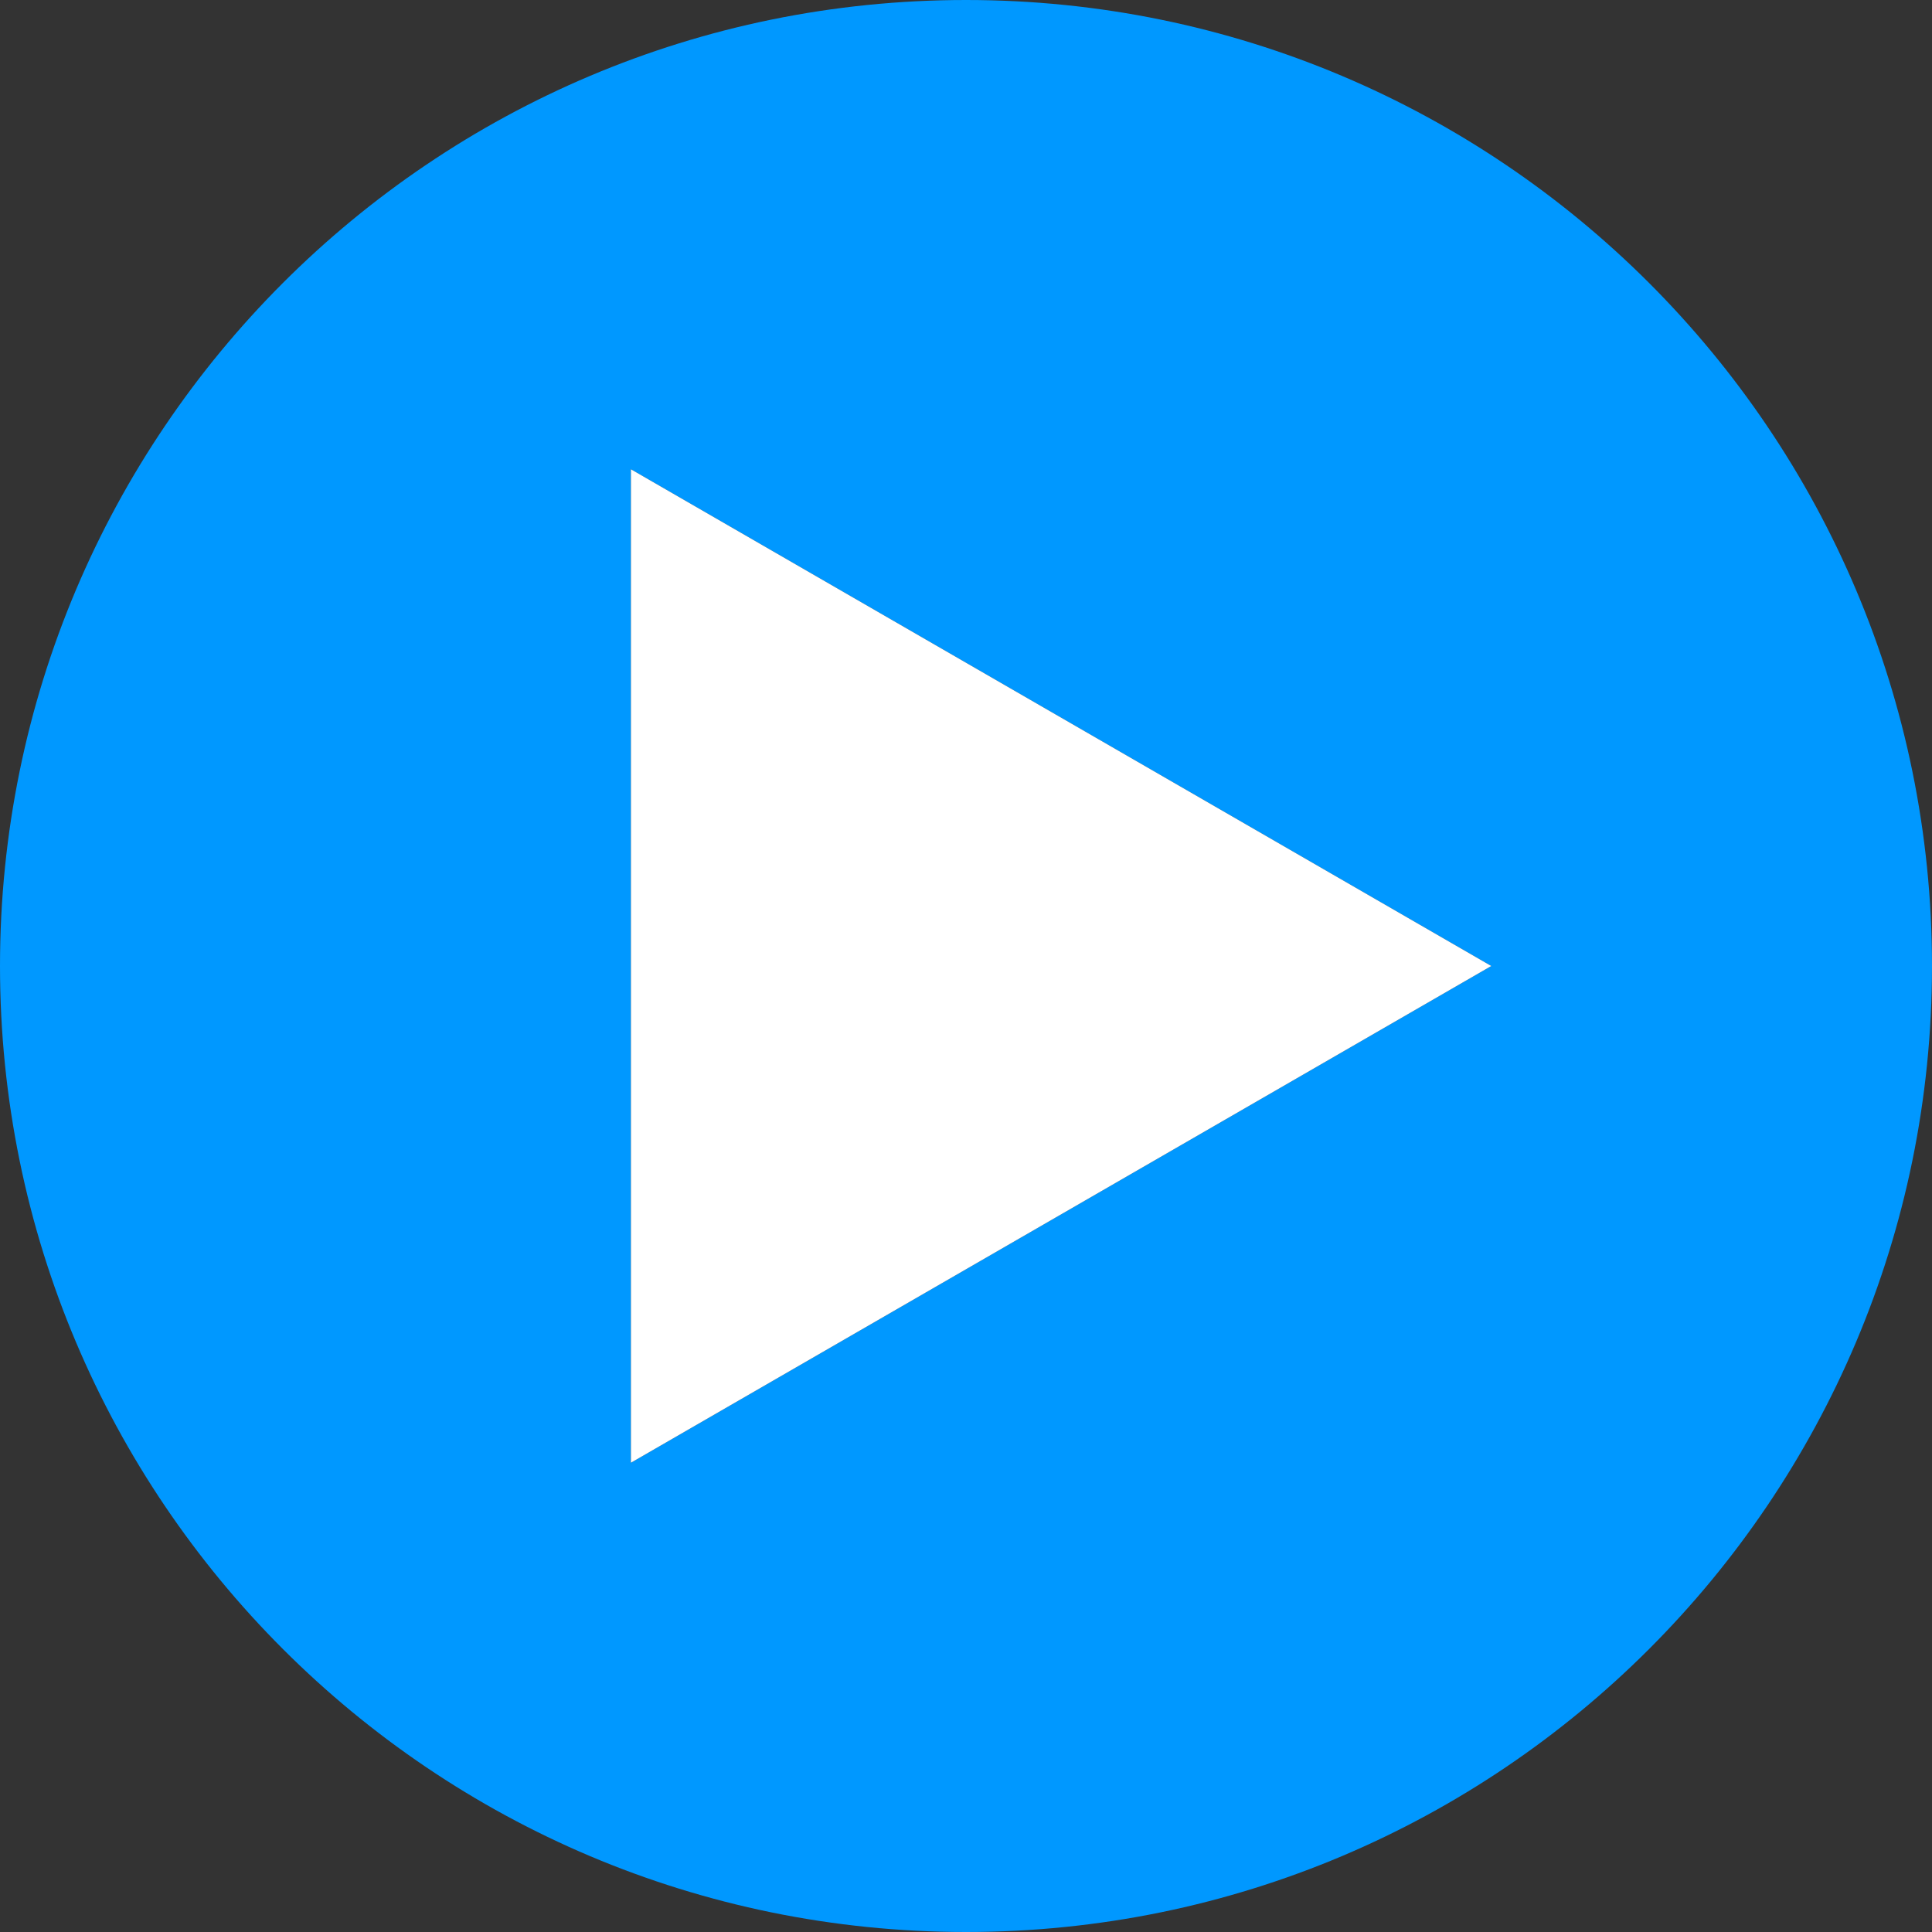
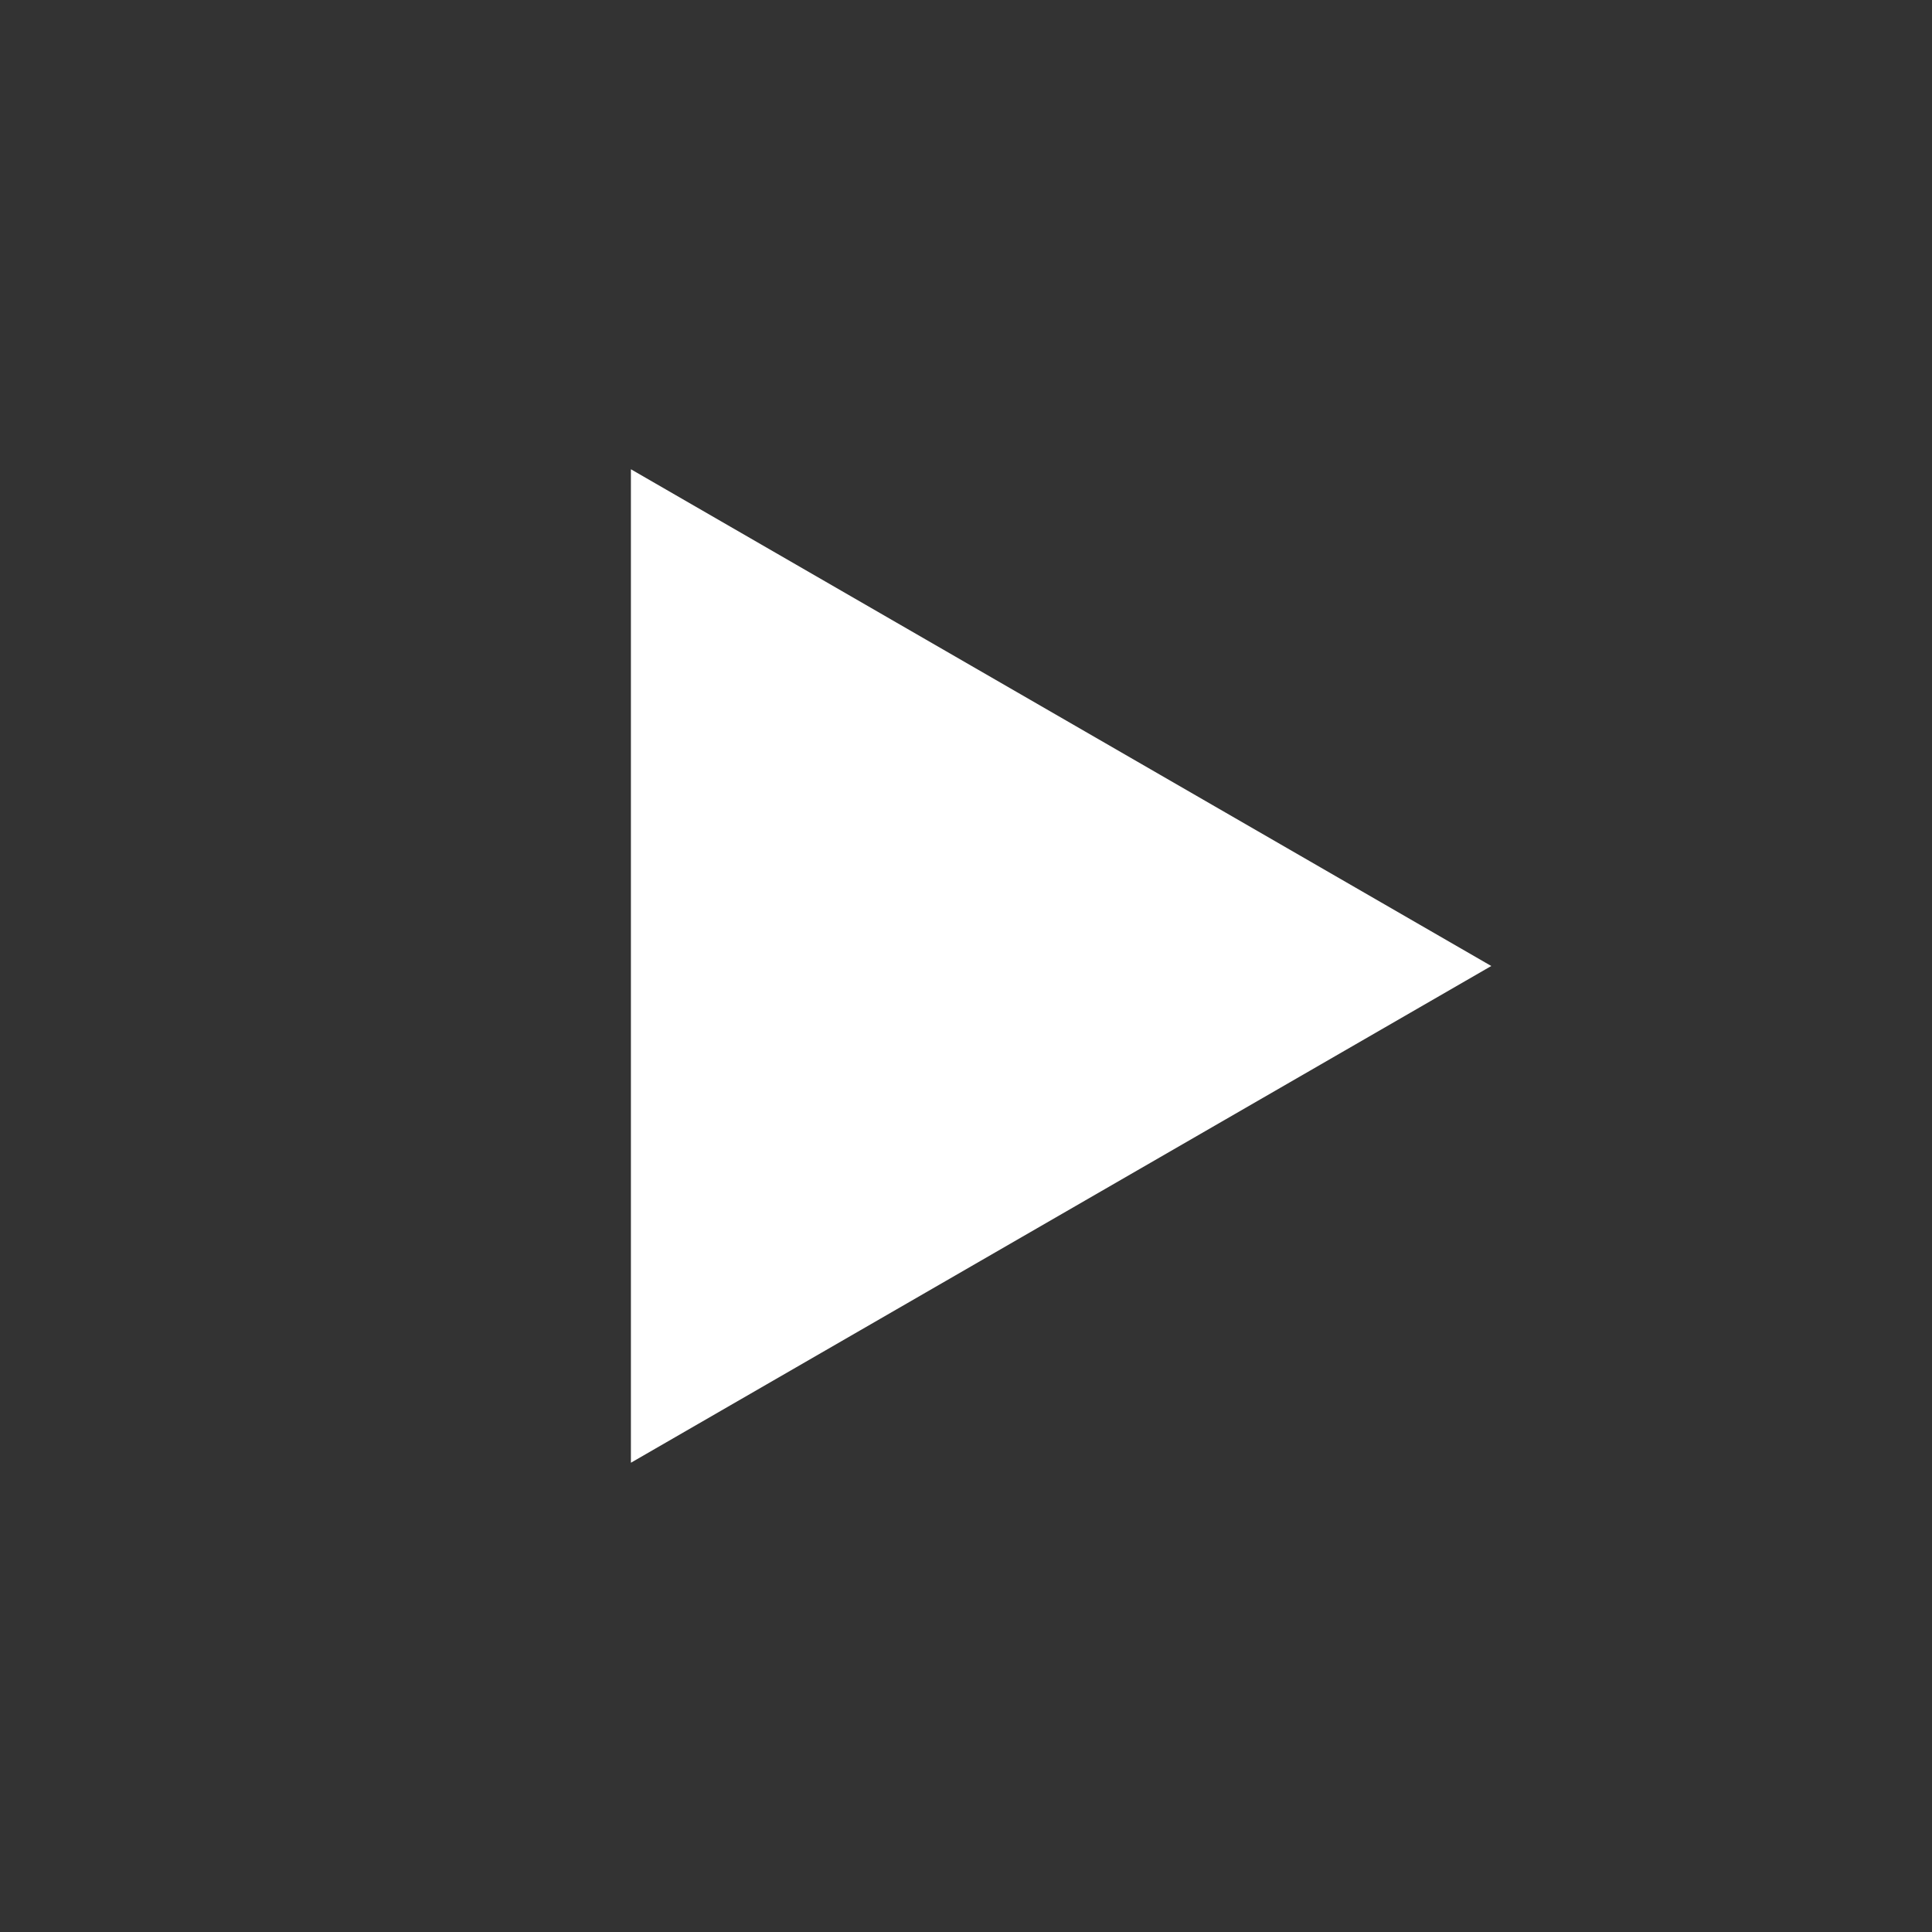
<svg xmlns="http://www.w3.org/2000/svg" width="500" height="500" viewBox="0 0 500 500">
  <rect x="0" y="0" width="500" height="500" fill="#333333" stroke="none" />
  <defs>
    <style>
      .cls-1 {
        fill: #0098ff;
      }

      .cls-1, .cls-2 {
        fill-rule: evenodd;
      }

      .cls-2 {
        fill: #fff;
      }
    </style>
  </defs>
-   <path class="cls-1" d="M500,250C500,111.929,388.071,0,250,0S0,111.929,0,250,111.929,500,250,500,500,388.071,500,250Zm-114.056,0L163.278,121.444V378.556Z" />
  <path id="Shape_1_copy" data-name="Shape 1 copy" class="cls-2" d="M385.944,250L163.278,121.444V378.556Z" />
</svg>